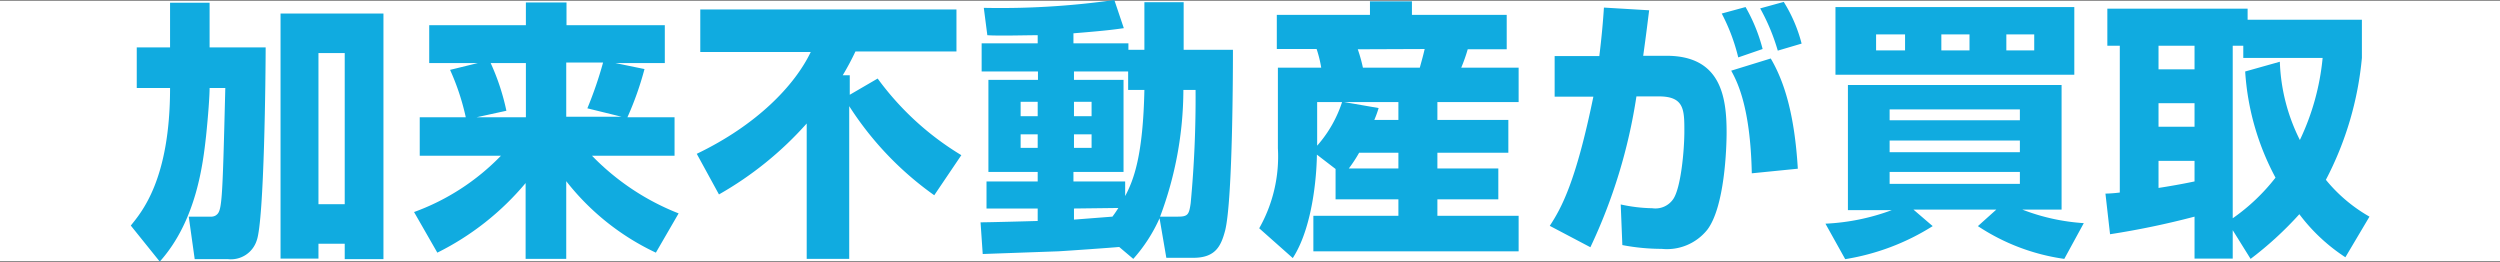
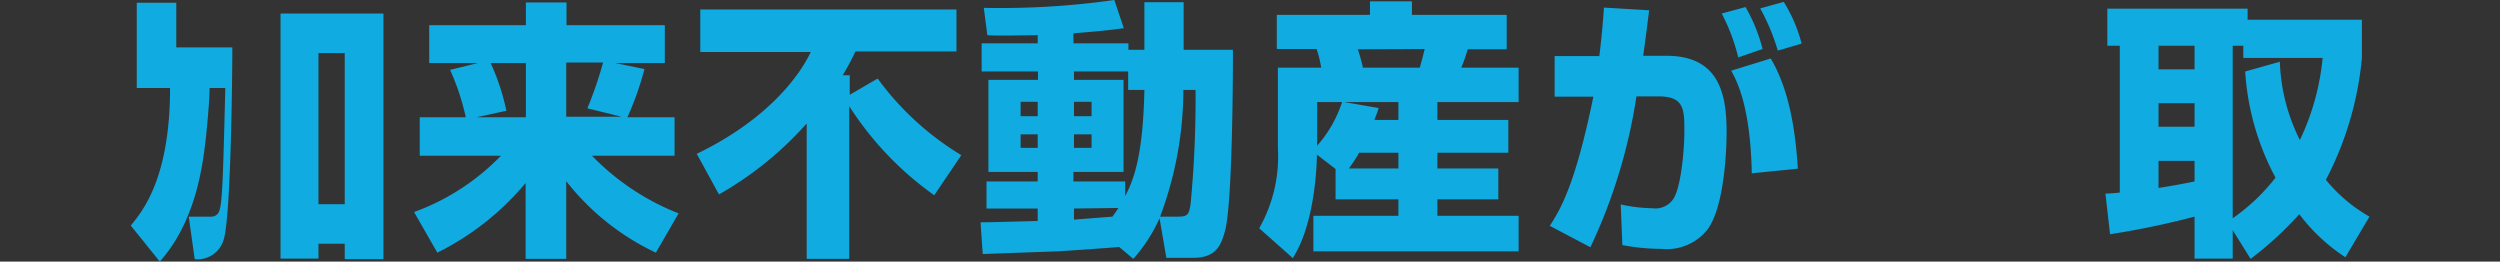
<svg xmlns="http://www.w3.org/2000/svg" viewBox="0 0 184.64 19.32">
  <rect x="0" y="0" width="184.64" height="19.32" fill="#333333" stroke="none" />
  <defs>
    <style>.cls-1{fill:#fff;}.cls-2{fill:#10abe0;}</style>
  </defs>
  <g id="レイヤー_2" data-name="レイヤー 2">
    <g id="CHAR">
-       <rect class="cls-1" y="0.04" width="184.64" height="19.24" />
-       <path class="cls-2" d="M9.66,16.66c.8-1,2.9-3.4,2.9-10.16H10.1v-3h2.46V.2h2.92V3.5h4.14c0,1.82-.1,12.76-.66,14.26a2,2,0,0,1-2.12,1.38H14.38L13.94,16h1.58a.7.7,0,0,0,.4-.08c.48-.32.5-.62.72-9.42H15.48c0,.58-.1,2-.26,3.54C15,12,14.54,16.26,11.8,19.32ZM20.72,1h7.6V19.14H25.46V18H23.52v1.1h-2.8Zm2.8,2.92V15.08h1.94V3.92Z" />
+       <path class="cls-2" d="M9.66,16.66c.8-1,2.9-3.4,2.9-10.16H10.1v-3V.2h2.92V3.5h4.14c0,1.82-.1,12.76-.66,14.26a2,2,0,0,1-2.12,1.38H14.38L13.94,16h1.58a.7.7,0,0,0,.4-.08c.48-.32.5-.62.72-9.42H15.48c0,.58-.1,2-.26,3.54C15,12,14.54,16.26,11.8,19.32ZM20.72,1h7.6V19.14H25.46V18H23.52v1.1h-2.8Zm2.8,2.92V15.08h1.94V3.92Z" />
      <path class="cls-2" d="M35.28,4.66H31.7V1.86h7.14V.18h3V1.86h7.26v2.8H45.46l2.14.44a23.25,23.25,0,0,1-1.26,3.56h3.48V11.5h-6.1a18.14,18.14,0,0,0,6.4,4.26l-1.68,2.9a18.27,18.27,0,0,1-6.62-5.28v5.74h-3v-5.6a20.24,20.24,0,0,1-6.52,5.14l-1.72-3A17,17,0,0,0,37,11.5h-6V8.66H34.4a17.52,17.52,0,0,0-1.16-3.5Zm-.08,4h3.64v-4h-2.6A16.75,16.75,0,0,1,37.4,8.18ZM43.38,8a28.63,28.63,0,0,0,1.16-3.38H41.82v4H45.9Z" />
      <path class="cls-2" d="M69,14.42a23.76,23.76,0,0,1-6.28-6.58V19.12H59.58v-10a25.55,25.55,0,0,1-6.48,5.24l-1.64-3c4.46-2.14,7.24-5.06,8.42-7.52H51.72V.7H70.64V3.8H63.18a19.58,19.58,0,0,1-.94,1.76h.52V7l2.06-1.2A21.19,21.19,0,0,0,71,11.46Z" />
      <path class="cls-2" d="M82.66,18.24c-.64.06-3.78.28-4.48.32l-5.6.2-.16-2.34c.6,0,3.56-.08,4.22-.1V15.4H72.86v-2h3.78v-.7H73V5.9h3.66V5.28H72.5V3.2h4.14V2.6c-.94,0-2.86.06-3.72,0L72.66.58A59.87,59.87,0,0,0,82.3,0L83,2.08c-.72.1-1.24.18-3.72.38V3.2h4.06v.48h1.18V.16h2.9V3.68h3.64c0,.84,0,11.1-.58,13.36-.3,1.12-.7,2-2.34,2h-2l-.5-2.92a11.58,11.58,0,0,1-1.94,3ZM75.38,7.52V8.58h1.26V7.52Zm0,2.4v1h1.26v-1Zm7.94-3.28V5.28h-4V5.9h3.66v6.8H79.28v.7H83.1v1.08c.64-1.2,1.32-3,1.42-7.84Zm-4,.88V8.58h1.3V7.52Zm0,2.4v1h1.3v-1Zm0,5.48v.82L82.16,16c.24-.32.32-.46.44-.64ZM87,16c.74,0,.82-.16.94-1a83.13,83.13,0,0,0,.36-8.36h-.9A26.76,26.76,0,0,1,85.68,16Z" />
      <path class="cls-2" d="M98.64,12.48l-1.38-1.06c0,.74-.14,5.1-1.78,7.64L93,16.86a10.76,10.76,0,0,0,1.38-5.92V5h3.2a8.68,8.68,0,0,0-.34-1.38H94.3V1.1h6.88v-1h3.1v1h7V3.64h-2.88A12,12,0,0,1,107.92,5h4.24V7.54h-6V8.86h5.24v2.42h-5.24v1.16h4.5v2.28h-4.5v1.22h6v2.62H97V15.94h6.28V14.72H98.64ZM97.28,7.54v3.22a9.15,9.15,0,0,0,1.84-3.22Zm6,1.32V7.54h-4l2.54.44a8,8,0,0,1-.32.88Zm0,3.58V11.28h-2.9a10.13,10.13,0,0,1-.76,1.16Zm-3-8.8A11.15,11.15,0,0,1,100.66,5h4.2c.18-.66.24-.86.36-1.38Z" />
      <path class="cls-2" d="M121.8.76c-.1.78-.2,1.64-.44,3.36h1.72c4,0,4.44,3,4.44,5.66,0,1.14-.14,5.48-1.42,7.18a3.82,3.82,0,0,1-3.38,1.42,15.46,15.46,0,0,1-2.9-.28l-.12-3a11.72,11.72,0,0,0,2.34.28,1.59,1.59,0,0,0,1.54-.68c.56-.82.82-3.56.82-5,0-1.6,0-2.6-1.94-2.58l-1.6,0a40,40,0,0,1-3.4,11.14l-3-1.58c.88-1.34,1.94-3.3,3.22-9.54l-2.86,0v-3h3.3c.18-1.46.28-2.64.34-3.58Zm6.58,3.48A14.07,14.07,0,0,0,127.16,1l1.76-.48a12.48,12.48,0,0,1,1.26,3.1Zm1,8.56c-.1-5-1.12-6.84-1.52-7.58l2.92-.9c1,1.7,1.76,4.12,2,8.14Zm1.92-9.06A15.1,15.1,0,0,0,130,.62l1.74-.48a10.94,10.94,0,0,1,1.32,3.08Z" />
-       <path class="cls-2" d="M134.82,16.52a16.16,16.16,0,0,0,4.9-1h-3.24V6.28h15.78v9.2h-2.9a15.24,15.24,0,0,0,4.54,1l-1.44,2.64a15.42,15.42,0,0,1-6.38-2.42l1.36-1.22h-6.12l1.42,1.22a17.21,17.21,0,0,1-6.46,2.44Zm.74-16H153.2v5H135.56Zm3,3.2h2.14V2.54h-2.14Zm1,5.16h9.62V8.08h-9.62Zm0,2.36h9.62v-.86h-9.62Zm0,2.34h9.62v-.88h-9.62Zm3.82-9.86h2.08V2.54h-2.08Zm4.8,0h2.06V2.54h-2.06Z" />
      <path class="cls-2" d="M173.22,19a13.38,13.38,0,0,1-3.4-3.18,25.88,25.88,0,0,1-3.6,3.3L164.9,17V19.1h-2.82V16a61.33,61.33,0,0,1-6.24,1.3l-.34-3a10.36,10.36,0,0,0,1.06-.08V3.38h-.92V.64H166v.82h8.44V4.28a24.17,24.17,0,0,1-2.66,9A11.48,11.48,0,0,0,175,16ZM159.42,3.38V5.12h2.66V3.38Zm0,4.24V9.36h2.66V7.62Zm2.66,4.26h-2.66v2c.66-.1,1.72-.28,2.66-.48Zm6.3-7.32a13.85,13.85,0,0,0,1.48,5.78,18,18,0,0,0,1.68-6.06h-5.86v-.9h-.78V16.12a14.46,14.46,0,0,0,3.16-3,19.1,19.1,0,0,1-2.24-7.84Z" />
    </g>
  </g>
</svg>